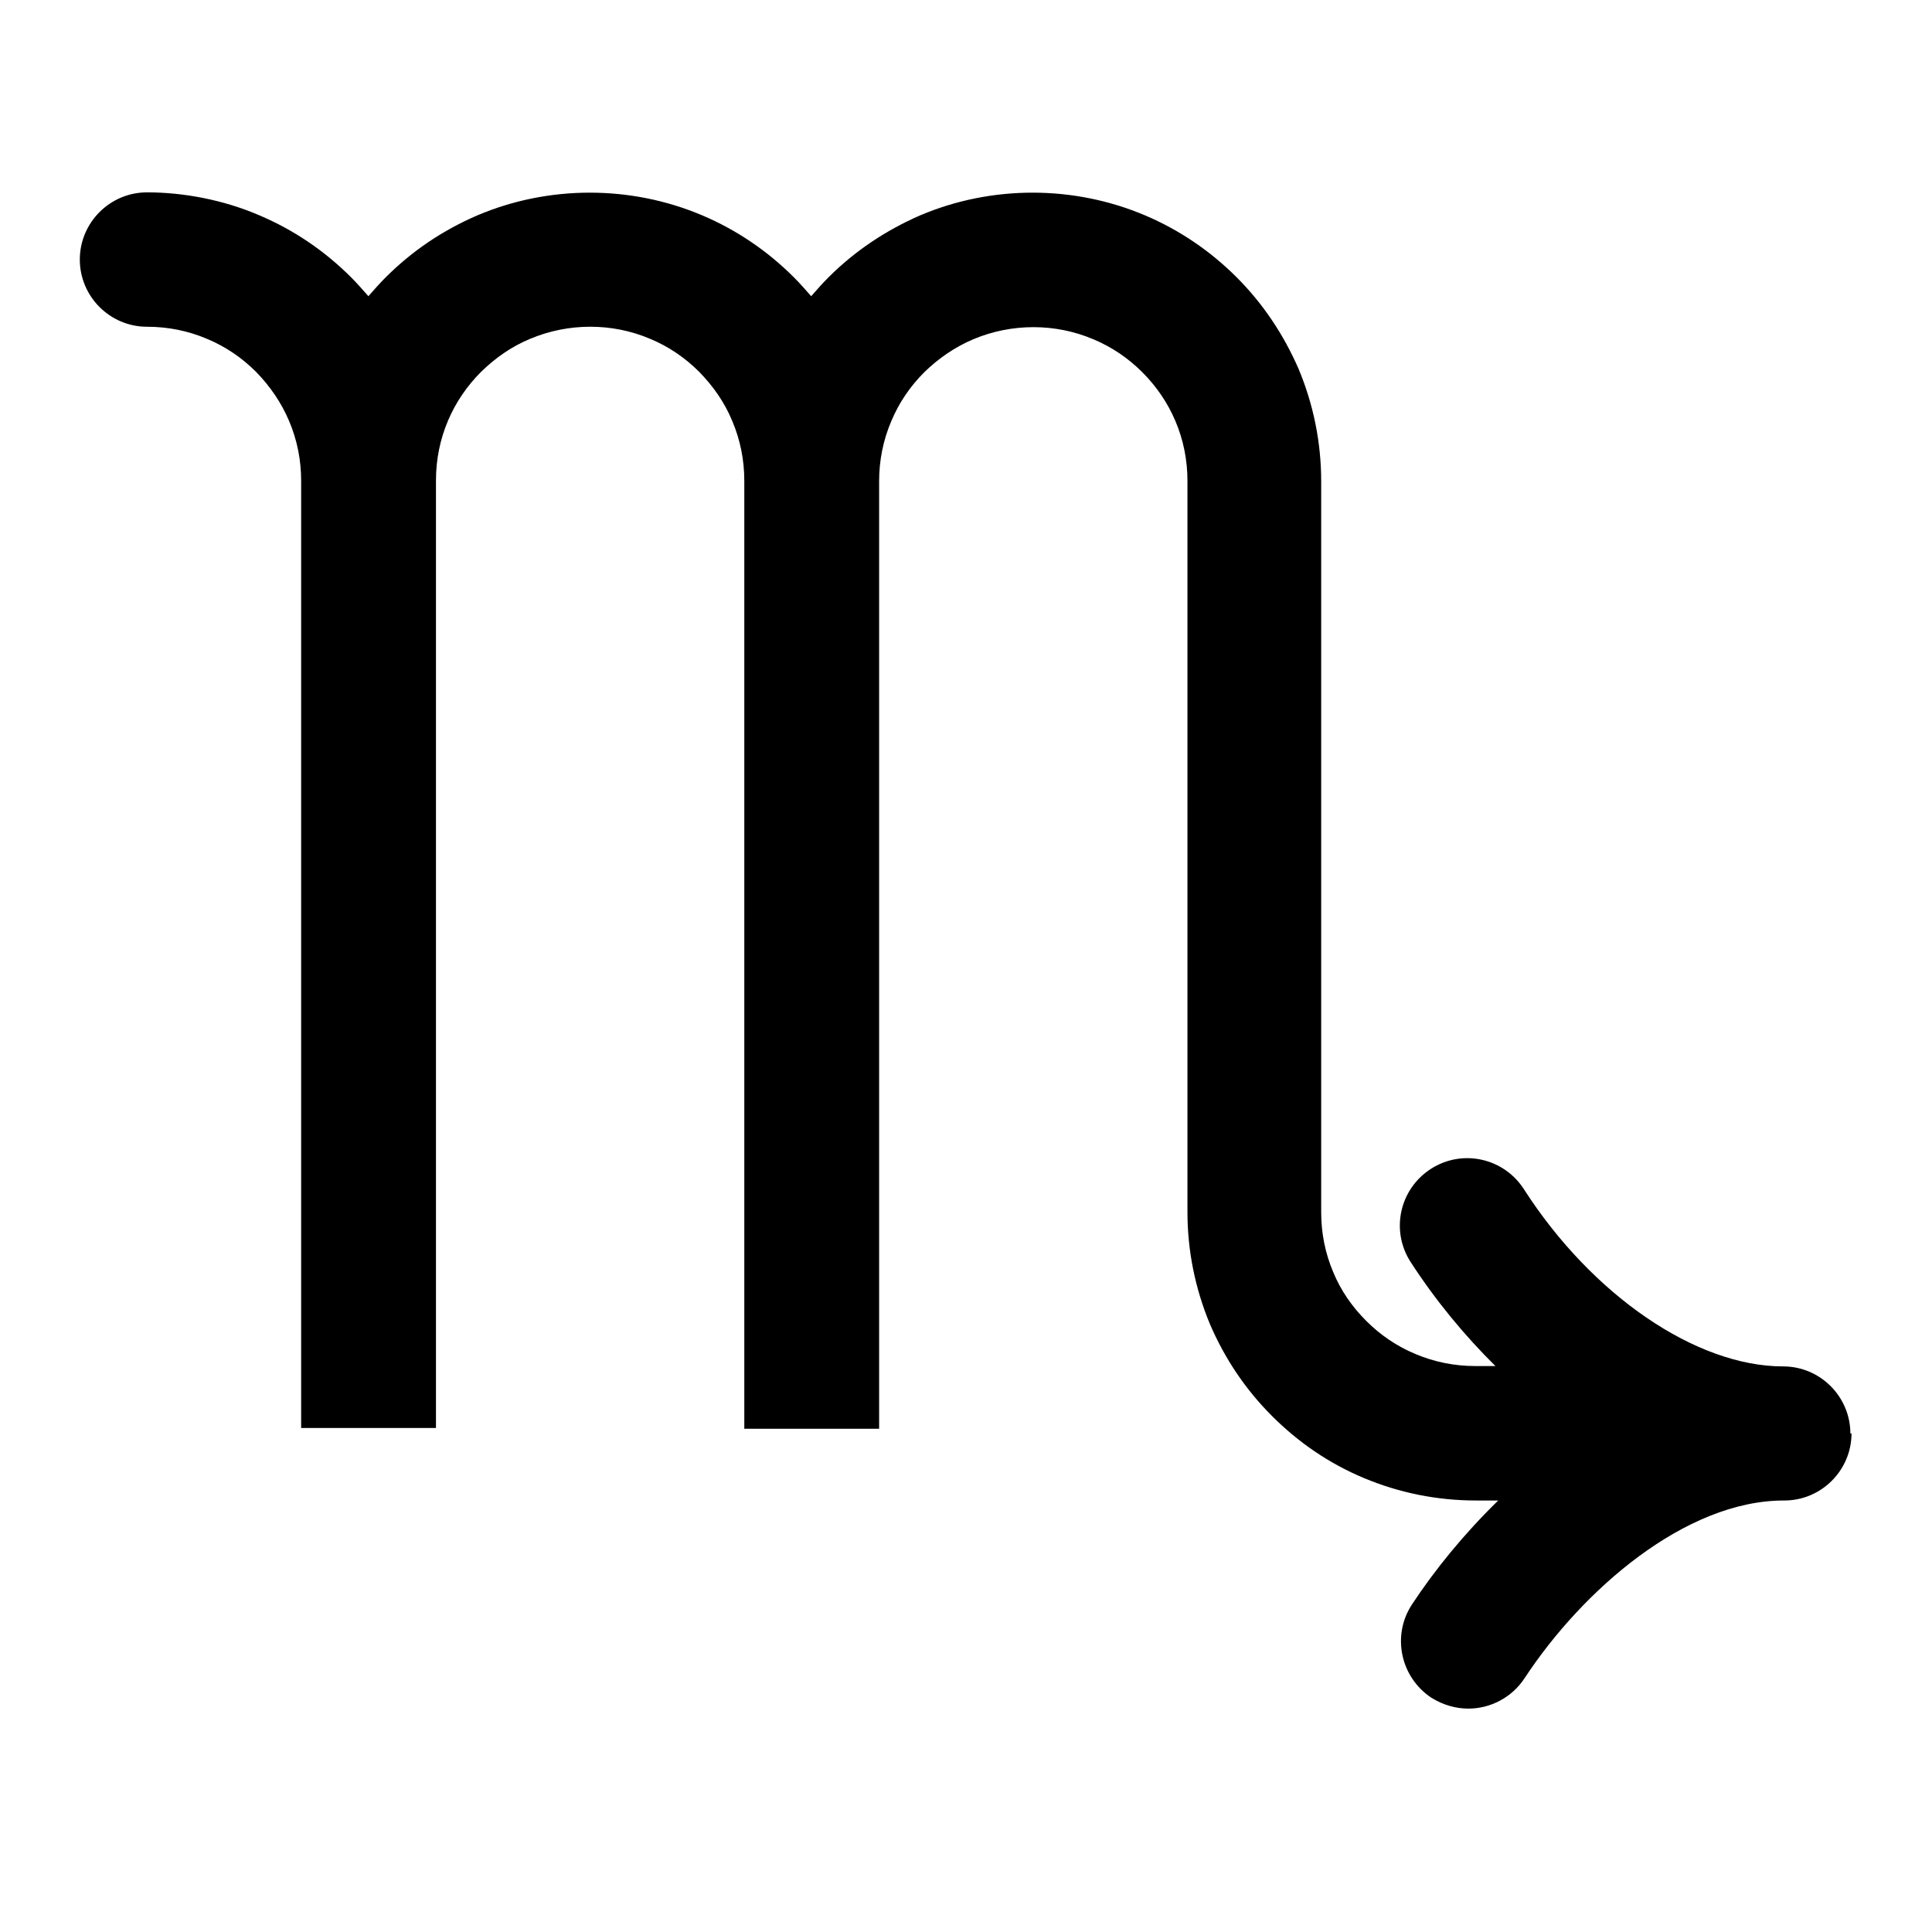
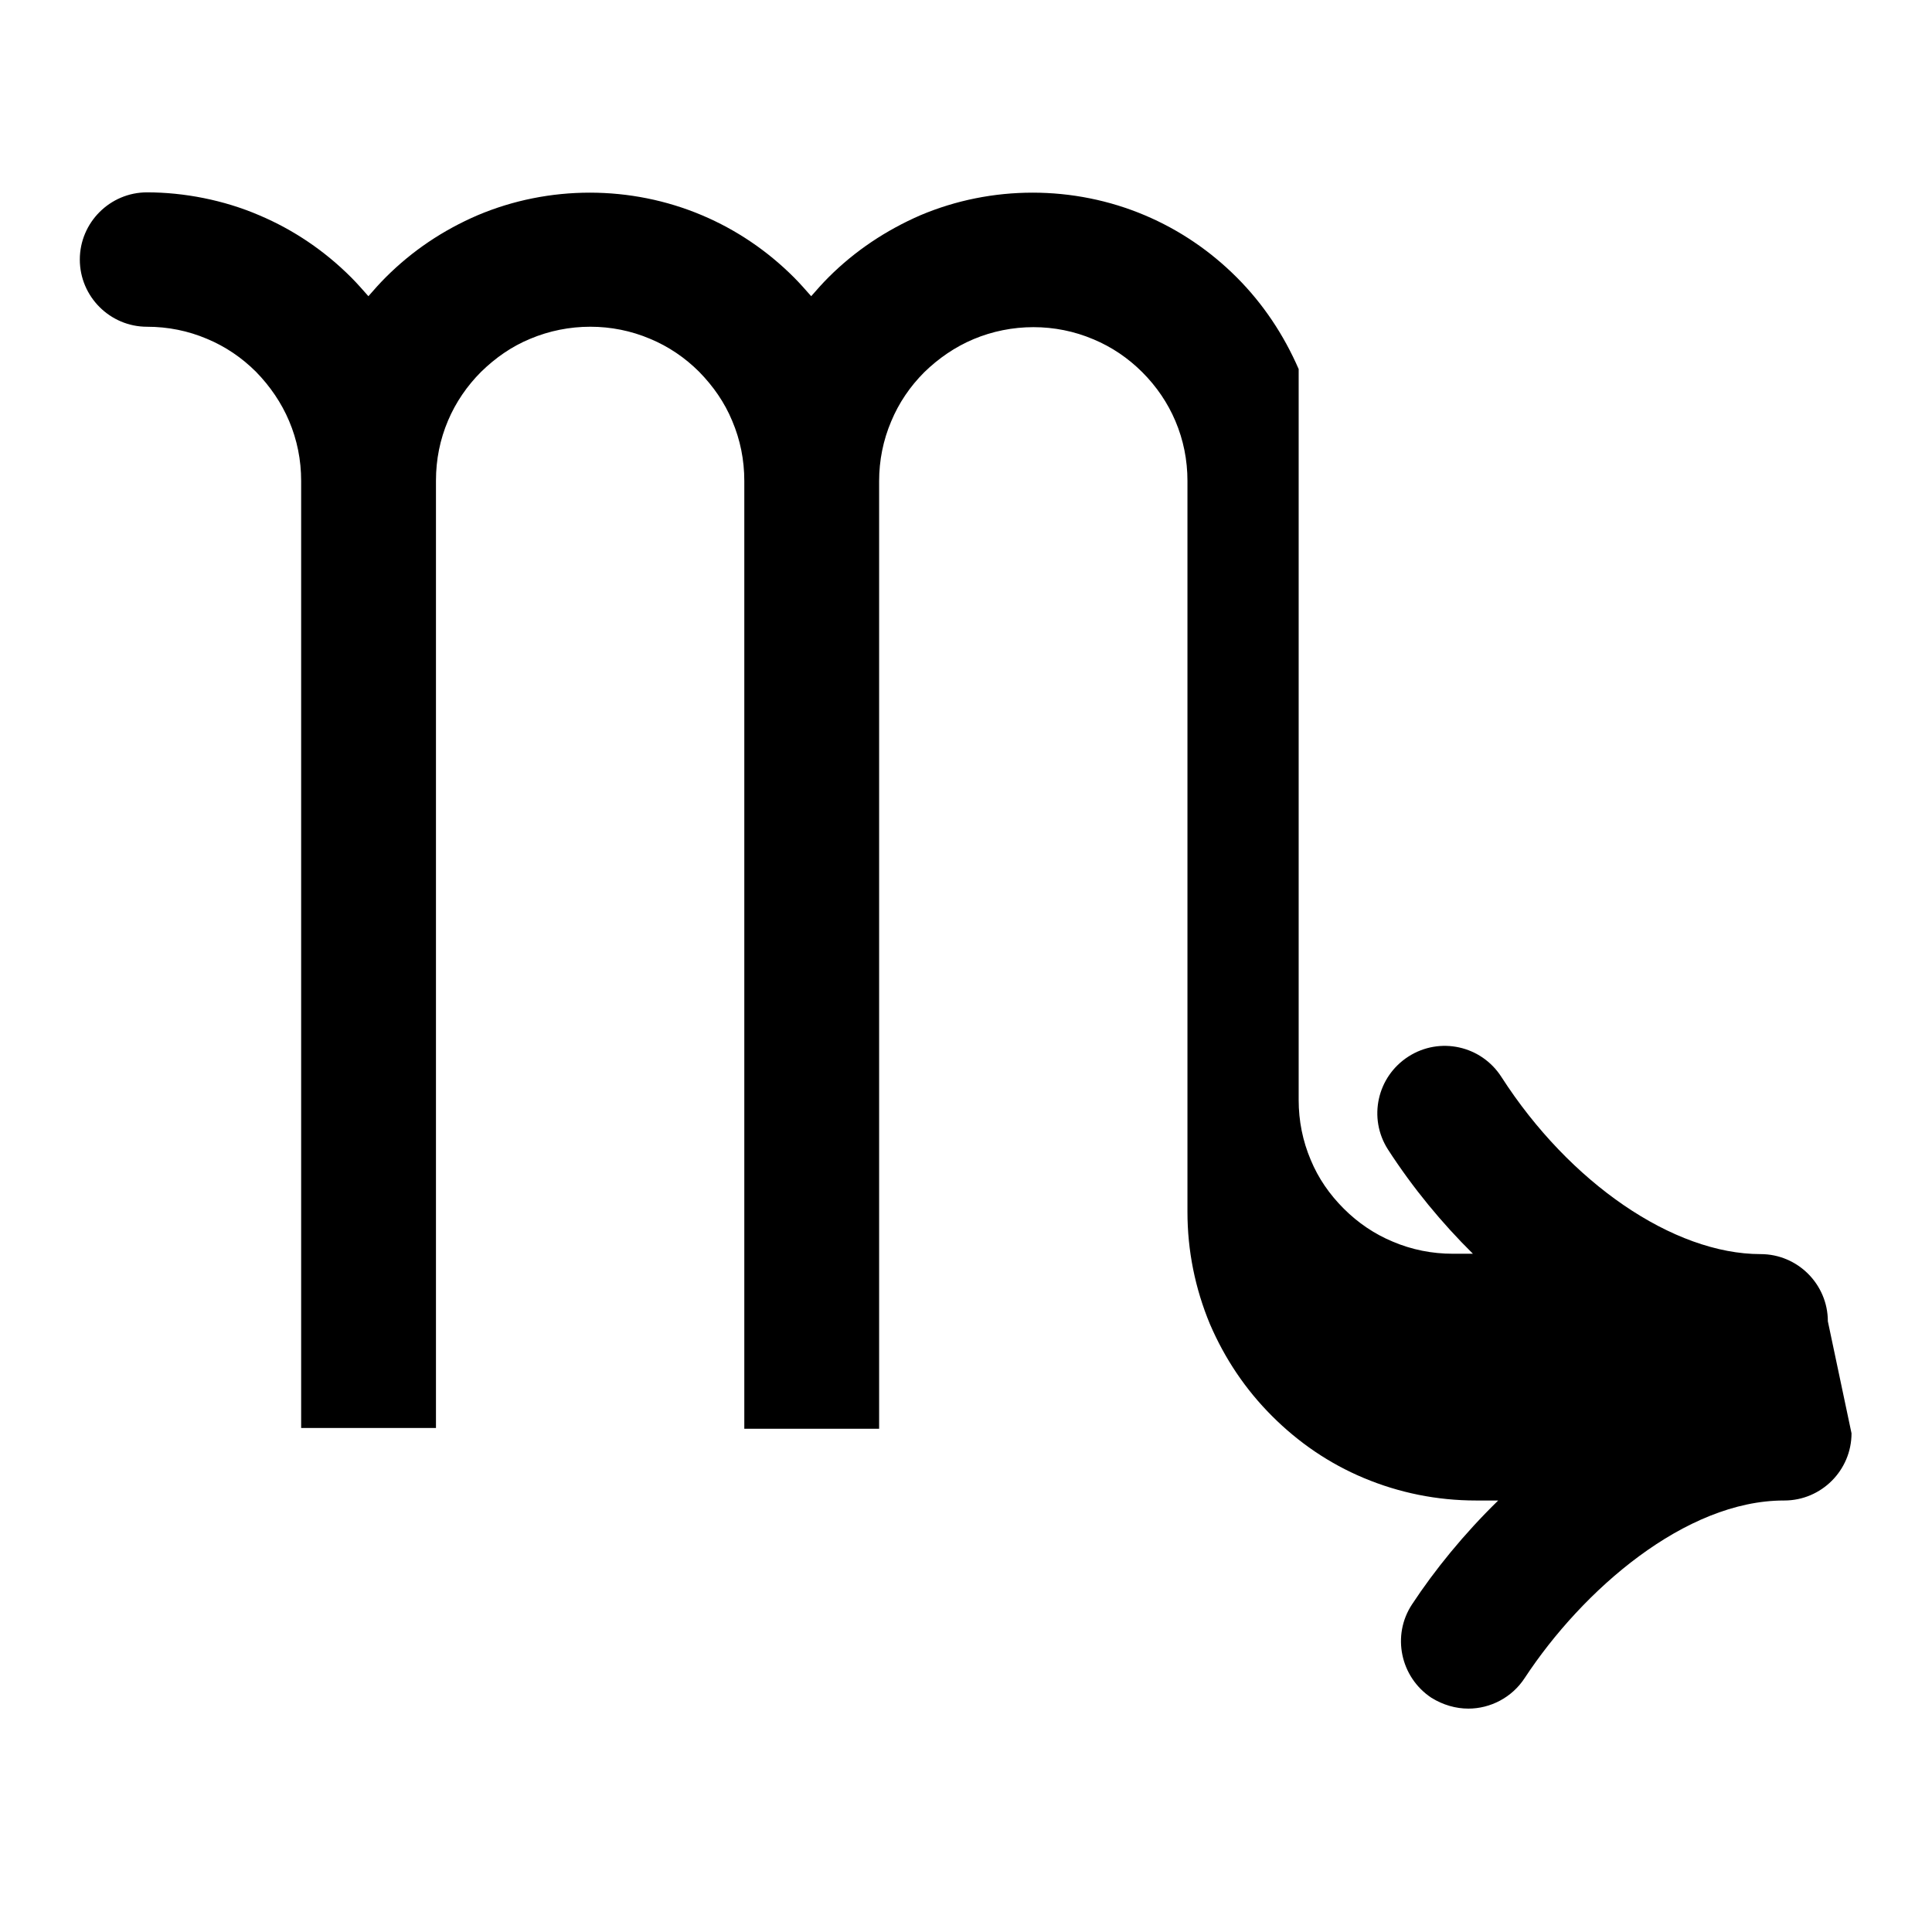
<svg xmlns="http://www.w3.org/2000/svg" width="32" height="32" viewBox="0 0 32 32">
-   <path d="M30.667 23.74c0 0.613-0.5 1.113-1.113 1.113h-0.007c-1.633 0-3.333 1.48-4.293 2.94-0.213 0.327-0.573 0.507-0.933 0.507-0.207 0-0.42-0.060-0.613-0.18-0.513-0.34-0.66-1.033-0.32-1.547 0.373-0.567 0.86-1.167 1.427-1.72h-0.367c-0.647 0-1.273-0.127-1.86-0.373-0.573-0.24-1.080-0.587-1.52-1.027s-0.78-0.947-1.027-1.52c-0.247-0.593-0.373-1.22-0.373-1.86 0 0 0 0 0 0v0-12.107c0-0.347-0.067-0.68-0.2-0.993-0.127-0.3-0.313-0.573-0.547-0.807s-0.507-0.42-0.813-0.547c-0.627-0.267-1.353-0.267-1.987 0-0.3 0.127-0.573 0.313-0.813 0.547-0.233 0.233-0.42 0.507-0.547 0.813-0.133 0.313-0.2 0.647-0.2 0.993v0 15.693h-2.233v-15.7c0-0.347-0.067-0.68-0.2-0.993-0.127-0.307-0.313-0.573-0.547-0.813-0.233-0.233-0.507-0.42-0.813-0.547-0.627-0.267-1.353-0.267-1.987 0-0.307 0.127-0.573 0.313-0.813 0.547-0.233 0.233-0.42 0.507-0.547 0.807-0.133 0.313-0.2 0.647-0.2 0.993v15.693h-2.233v-15.687c0-0.347-0.067-0.68-0.2-0.993-0.127-0.3-0.313-0.573-0.547-0.813-0.233-0.233-0.507-0.42-0.813-0.547-0.313-0.133-0.647-0.2-0.993-0.2-0.613 0-1.113-0.5-1.113-1.113s0.5-1.113 1.113-1.113 1.273 0.127 1.86 0.38c0.567 0.24 1.080 0.587 1.52 1.027 0.1 0.1 0.193 0.207 0.287 0.313 0.093-0.107 0.187-0.213 0.287-0.313 0.44-0.44 0.947-0.78 1.52-1.027 1.18-0.5 2.54-0.5 3.72 0 0.567 0.24 1.080 0.587 1.52 1.027 0.1 0.1 0.193 0.207 0.287 0.313 0.093-0.107 0.187-0.213 0.287-0.313 0.44-0.44 0.953-0.78 1.52-1.027 1.18-0.5 2.54-0.5 3.72 0 0.567 0.24 1.080 0.587 1.52 1.027s0.78 0.953 1.027 1.52c0.247 0.593 0.373 1.22 0.373 1.86v0 12.093s0 0.013 0 0.013c0 0.347 0.067 0.68 0.2 0.993 0.127 0.307 0.313 0.573 0.547 0.807s0.507 0.42 0.813 0.547c0.313 0.133 0.647 0.2 0.993 0.2h0.333c-0.513-0.507-0.993-1.087-1.407-1.727-0.333-0.52-0.18-1.207 0.34-1.54s1.207-0.18 1.54 0.34c1.127 1.753 2.847 2.933 4.293 2.933v0s0 0 0 0c0.613 0 1.113 0.5 1.113 1.113z" />
+   <path d="M30.667 23.74c0 0.613-0.5 1.113-1.113 1.113h-0.007c-1.633 0-3.333 1.48-4.293 2.94-0.213 0.327-0.573 0.507-0.933 0.507-0.207 0-0.42-0.060-0.613-0.18-0.513-0.34-0.66-1.033-0.32-1.547 0.373-0.567 0.86-1.167 1.427-1.72h-0.367c-0.647 0-1.273-0.127-1.86-0.373-0.573-0.24-1.080-0.587-1.52-1.027s-0.78-0.947-1.027-1.52c-0.247-0.593-0.373-1.22-0.373-1.86 0 0 0 0 0 0v0-12.107c0-0.347-0.067-0.68-0.2-0.993-0.127-0.3-0.313-0.573-0.547-0.807s-0.507-0.42-0.813-0.547c-0.627-0.267-1.353-0.267-1.987 0-0.3 0.127-0.573 0.313-0.813 0.547-0.233 0.233-0.42 0.507-0.547 0.813-0.133 0.313-0.2 0.647-0.2 0.993v0 15.693h-2.233v-15.7c0-0.347-0.067-0.68-0.2-0.993-0.127-0.307-0.313-0.573-0.547-0.813-0.233-0.233-0.507-0.42-0.813-0.547-0.627-0.267-1.353-0.267-1.987 0-0.307 0.127-0.573 0.313-0.813 0.547-0.233 0.233-0.42 0.507-0.547 0.807-0.133 0.313-0.2 0.647-0.2 0.993v15.693h-2.233v-15.687c0-0.347-0.067-0.68-0.2-0.993-0.127-0.3-0.313-0.573-0.547-0.813-0.233-0.233-0.507-0.42-0.813-0.547-0.313-0.133-0.647-0.2-0.993-0.2-0.613 0-1.113-0.5-1.113-1.113s0.5-1.113 1.113-1.113 1.273 0.127 1.86 0.38c0.567 0.24 1.080 0.587 1.52 1.027 0.1 0.1 0.193 0.207 0.287 0.313 0.093-0.107 0.187-0.213 0.287-0.313 0.44-0.44 0.947-0.78 1.52-1.027 1.18-0.5 2.54-0.5 3.72 0 0.567 0.24 1.080 0.587 1.52 1.027 0.1 0.1 0.193 0.207 0.287 0.313 0.093-0.107 0.187-0.213 0.287-0.313 0.44-0.44 0.953-0.78 1.52-1.027 1.18-0.5 2.54-0.5 3.72 0 0.567 0.24 1.080 0.587 1.52 1.027s0.78 0.953 1.027 1.52v0 12.093s0 0.013 0 0.013c0 0.347 0.067 0.68 0.2 0.993 0.127 0.307 0.313 0.573 0.547 0.807s0.507 0.42 0.813 0.547c0.313 0.133 0.647 0.2 0.993 0.2h0.333c-0.513-0.507-0.993-1.087-1.407-1.727-0.333-0.52-0.18-1.207 0.34-1.54s1.207-0.18 1.54 0.34c1.127 1.753 2.847 2.933 4.293 2.933v0s0 0 0 0c0.613 0 1.113 0.5 1.113 1.113z" />
</svg>